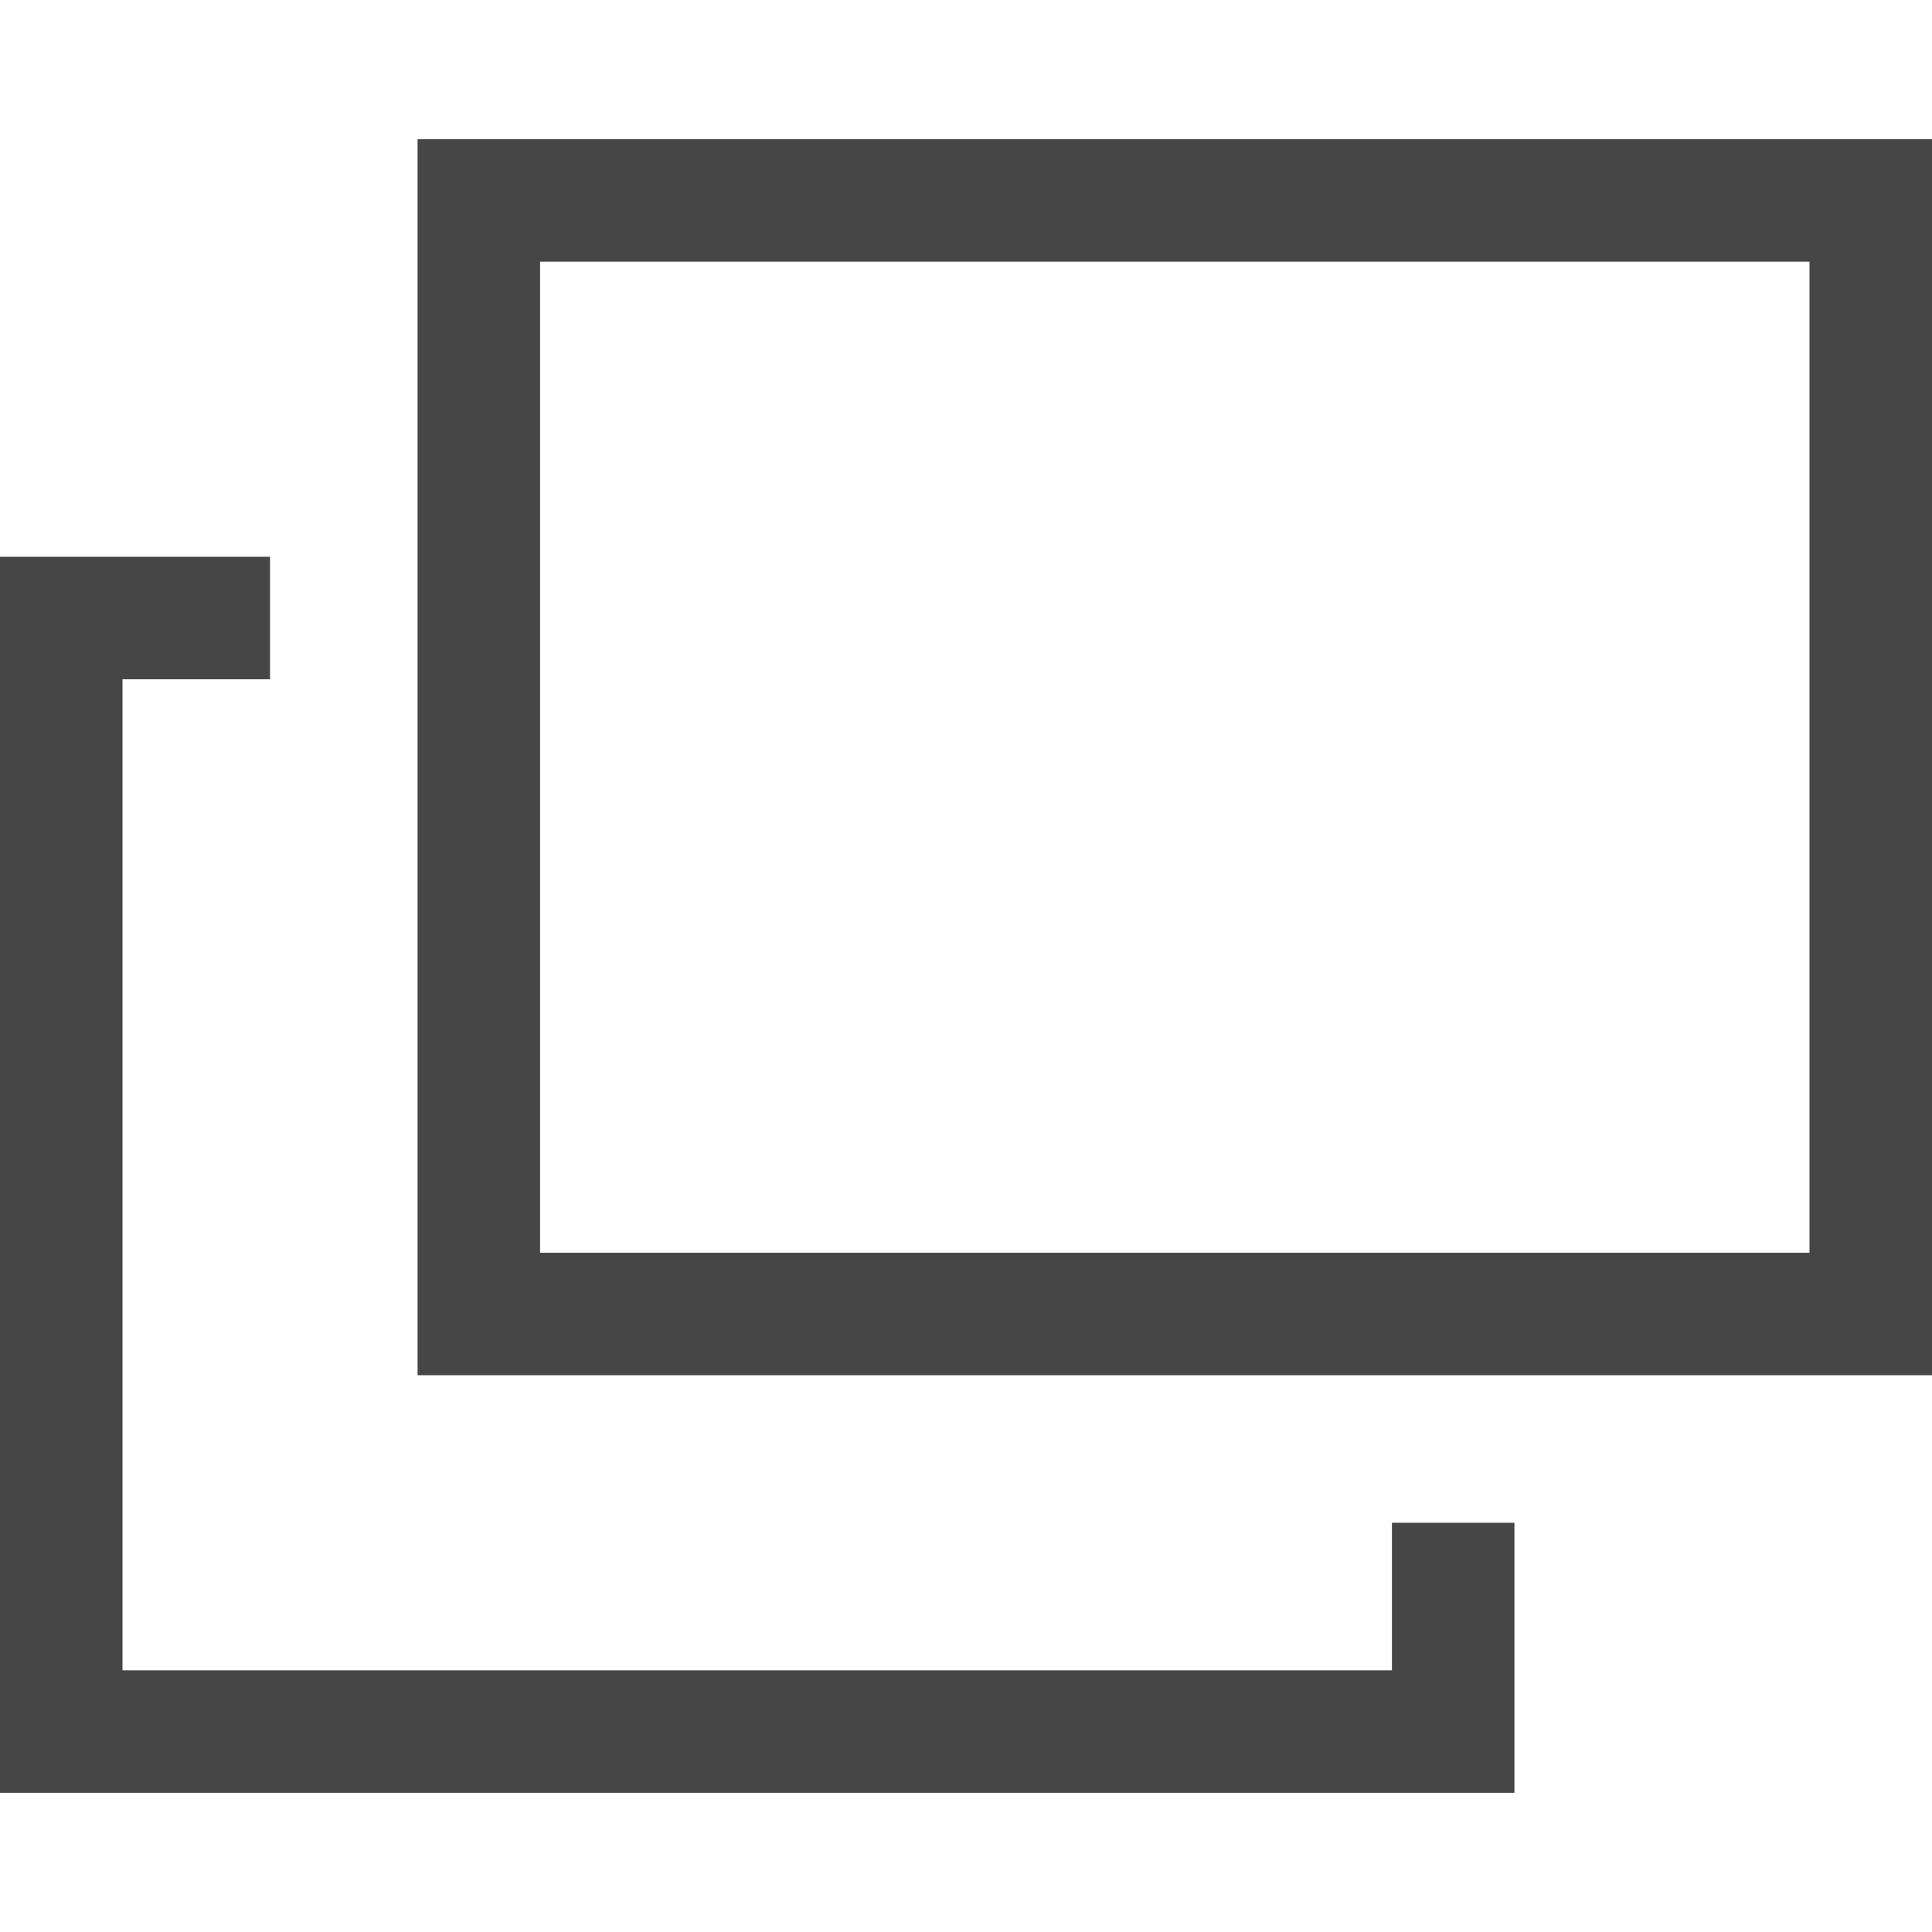
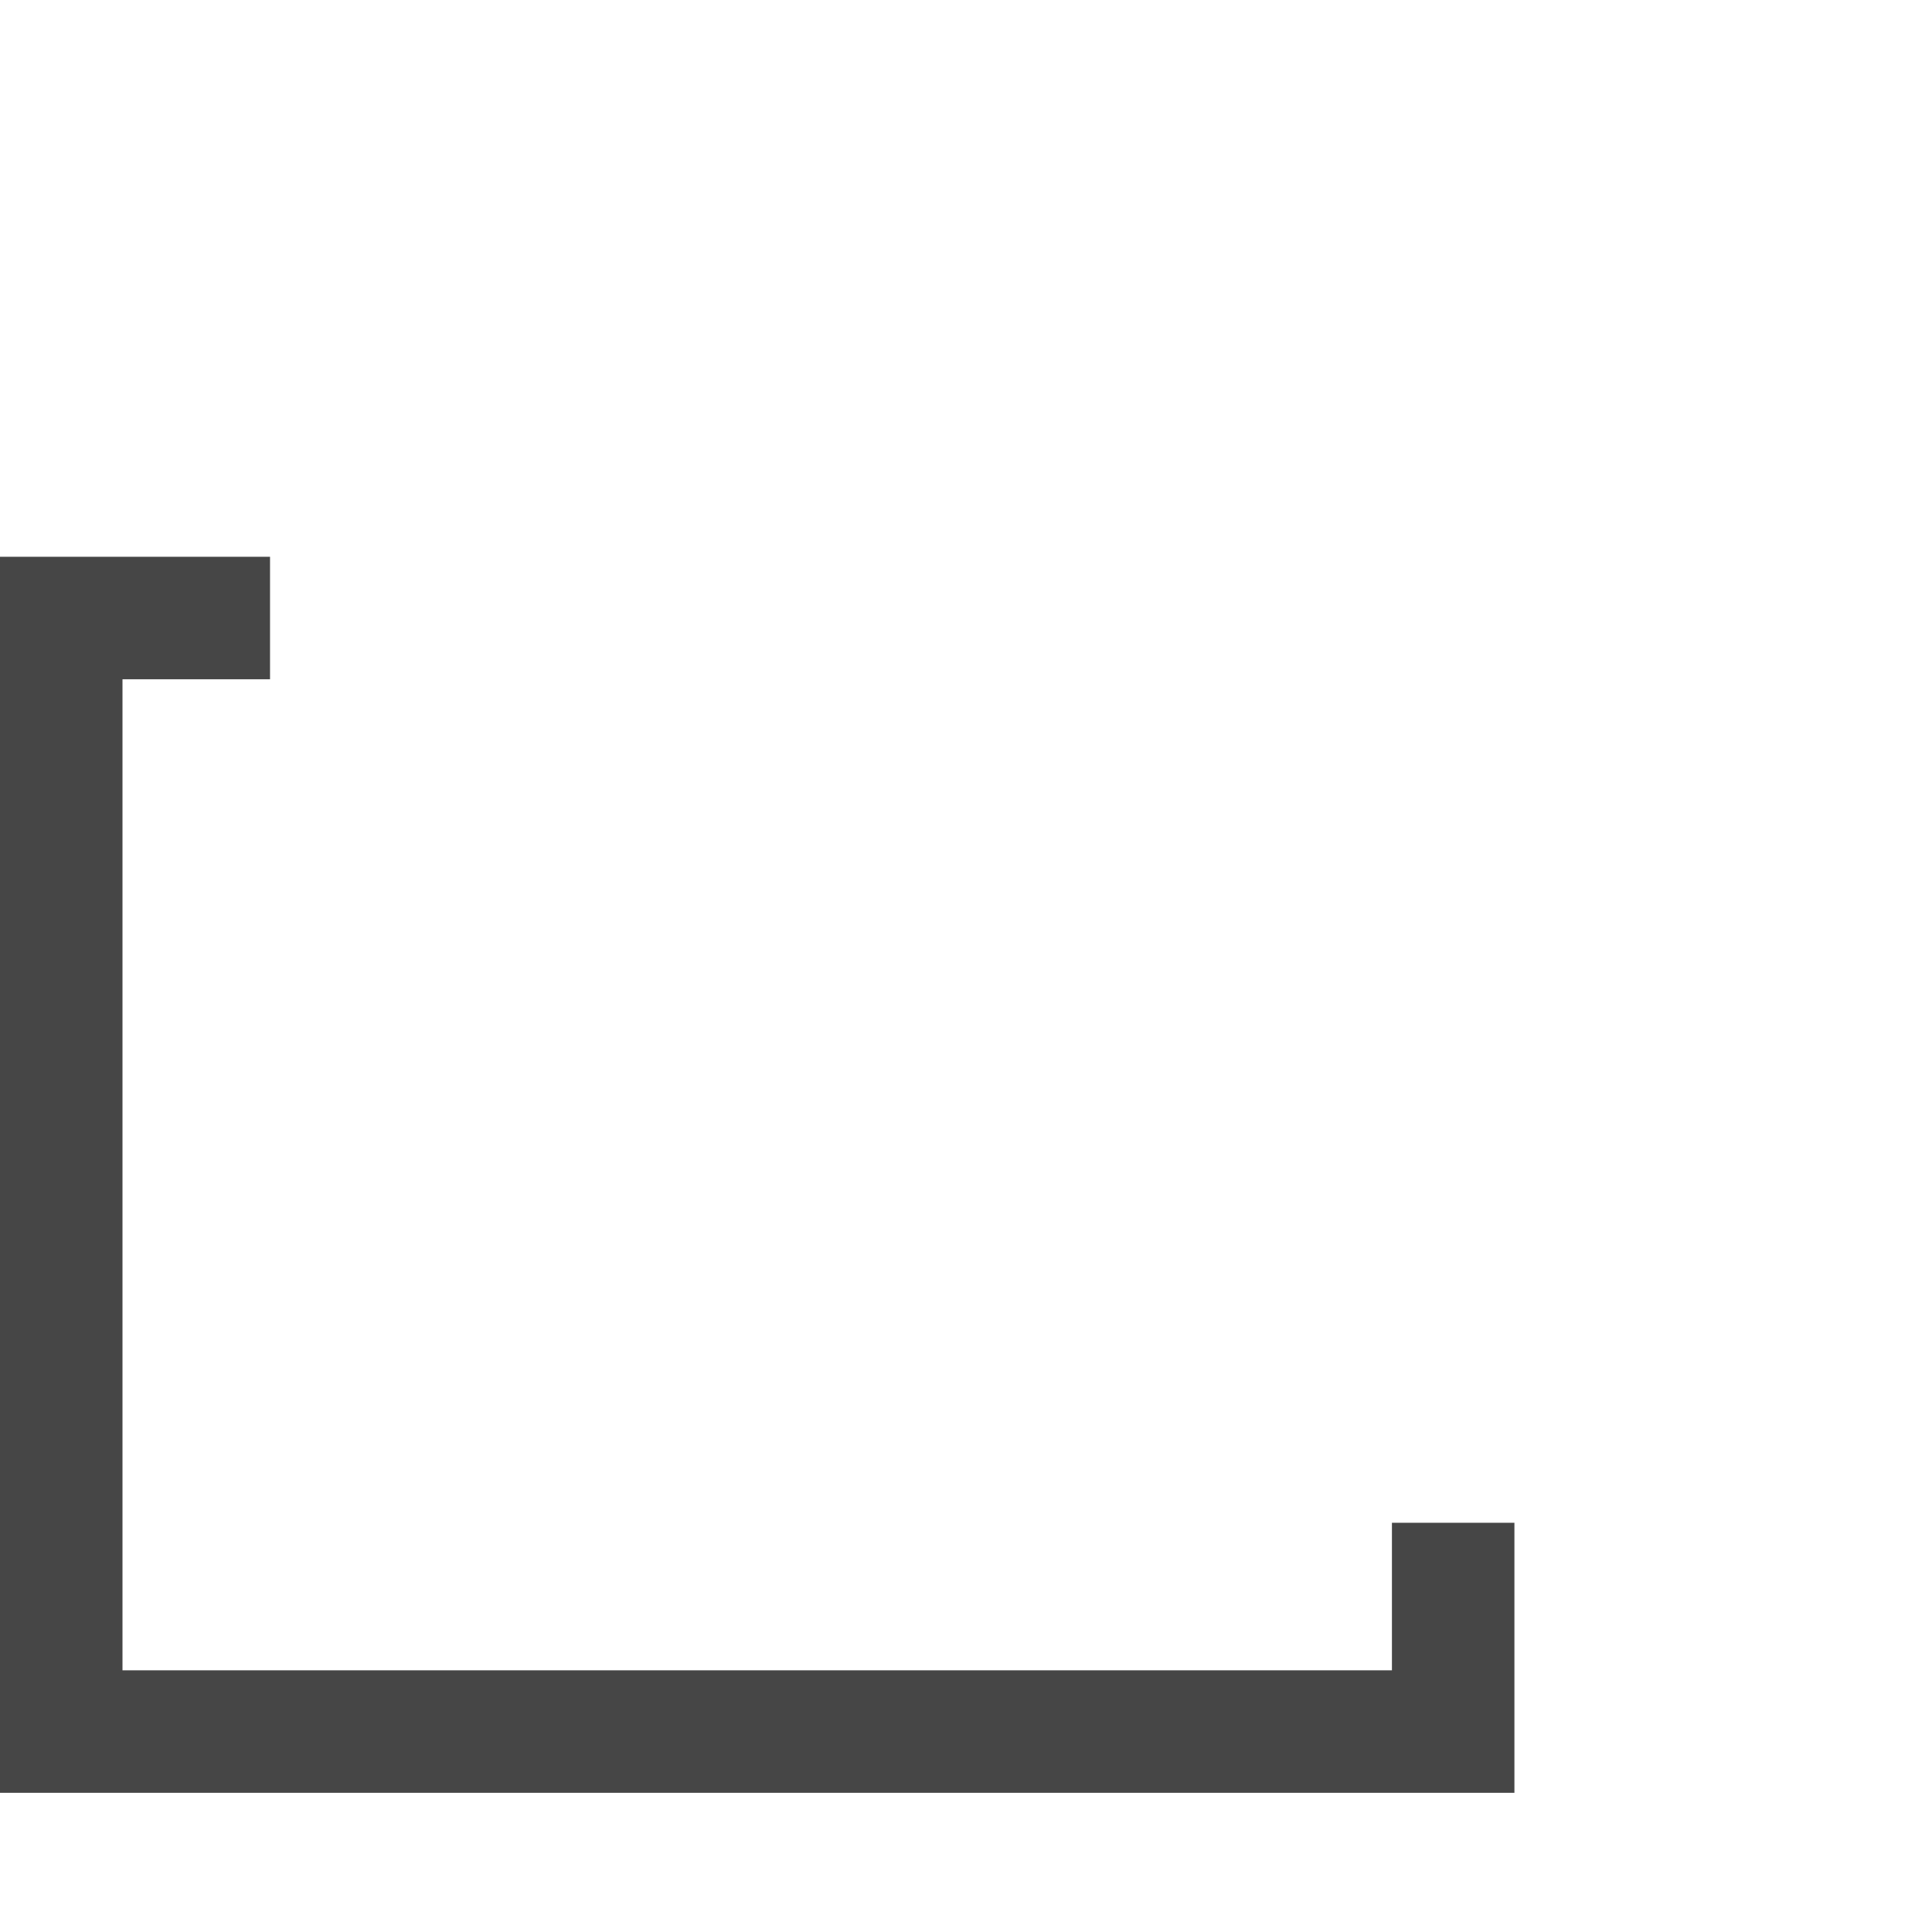
<svg xmlns="http://www.w3.org/2000/svg" x="0px" y="0px" width="15px" height="15px" viewBox="0 0 13.88 11.88">
  <g fill="none" stroke="#464646" stroke-miterlimit="10" stroke-width=".88">
    <path d="m10.44 9.94v1.5h-10v-8h1.5" />
-     <path d="m3.44.44h10v8h-10z" />
  </g>
</svg>